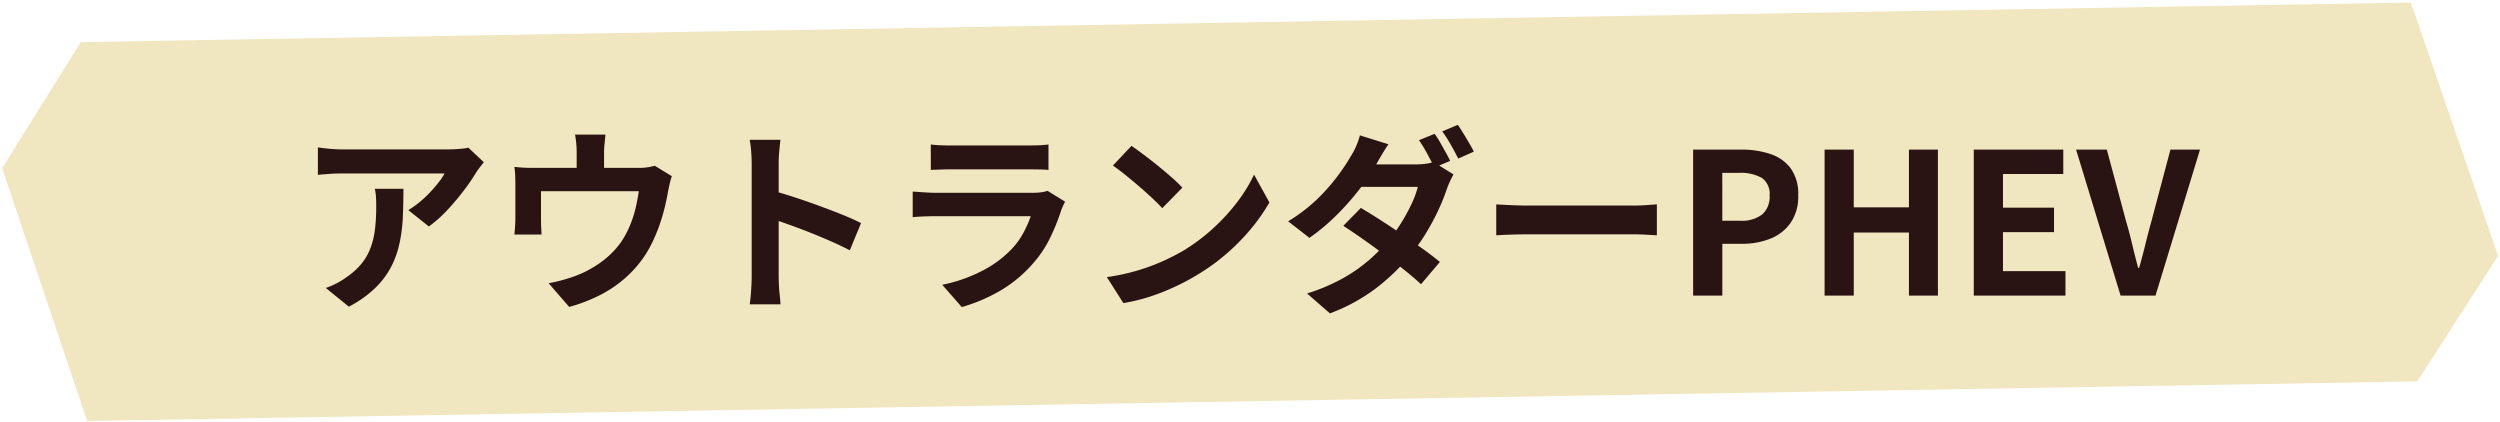
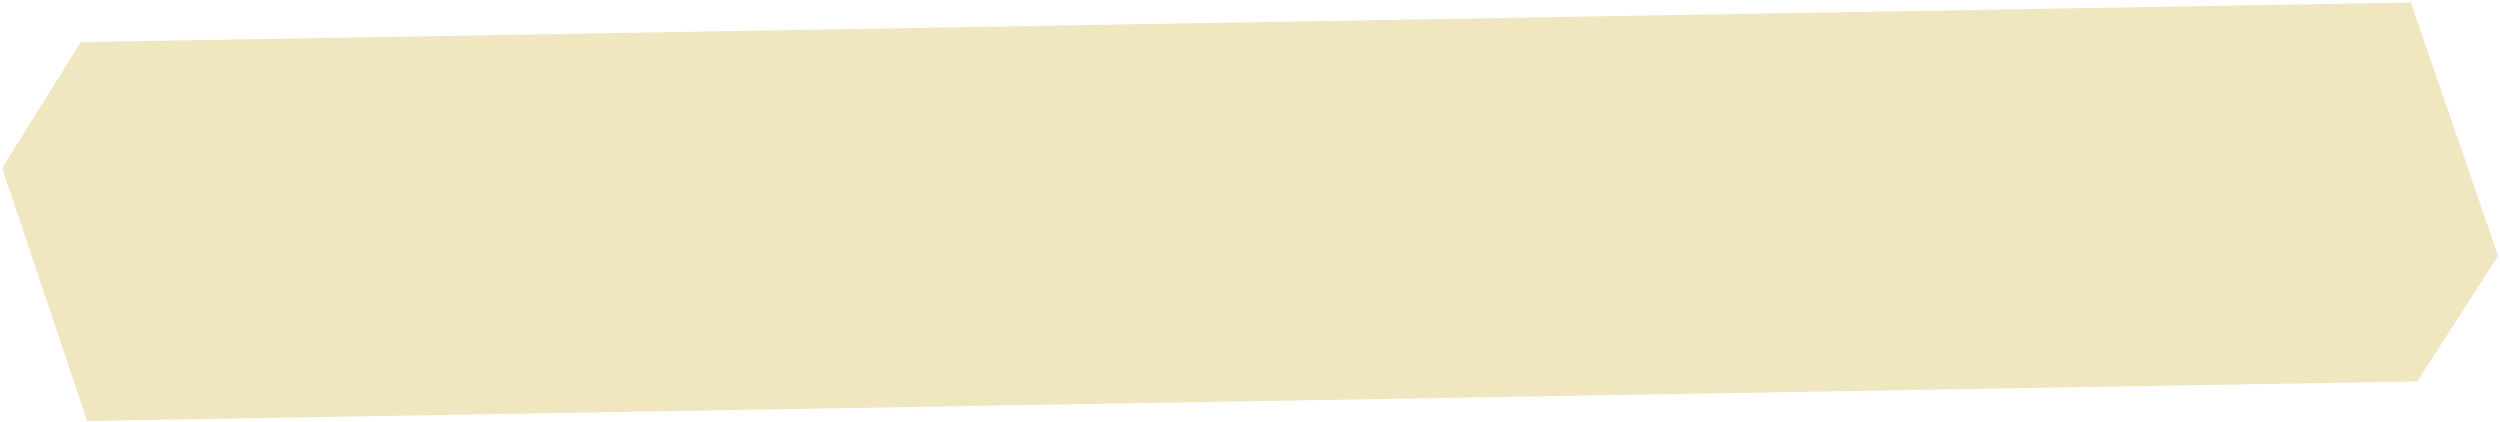
<svg xmlns="http://www.w3.org/2000/svg" width="304.441" height="51.427" viewBox="0 0 304.441 51.427">
  <g data-name="グループ 53555">
    <path data-name="パス 62083" d="M9.835 5.13L293.585.308l10.627 30.848-9.843 15.286-283.75 4.824L.257 20.479z" fill="#f0e6bf" />
-     <path data-name="パス 75153" d="M58.92 19.753q-.192.24-.48.612t-.456.636a23.642 23.642 0 01-1.464 2.148 30.25 30.25 0 01-2.016 2.4 15.147 15.147 0 01-2.28 2.028l-2.5-1.992a11.523 11.523 0 001.416-1.008 13.25 13.25 0 001.284-1.212q.588-.636 1.032-1.212a7.346 7.346 0 00.684-1.032h-12.5q-.744 0-1.416.048t-1.512.12v-3.336q.7.1 1.44.168t1.488.072h12.936q.336 0 .816-.024t.948-.072a3.487 3.487 0 00.684-.12zm-9.792 3.24q0 1.776-.072 3.432a19.3 19.3 0 01-.4 3.18 11.436 11.436 0 01-1.028 2.896 10.237 10.237 0 01-1.956 2.588 13.7 13.7 0 01-3.192 2.256l-2.808-2.28a9.412 9.412 0 001.228-.516 8.784 8.784 0 001.3-.8 8.538 8.538 0 001.86-1.68 6.907 6.907 0 001.084-1.936 9.909 9.909 0 00.528-2.28 23.422 23.422 0 00.144-2.7q0-.552-.024-1.068a6.95 6.95 0 00-.144-1.092zm24.6-6.6q-.072.768-.12 1.236a9.528 9.528 0 00-.048.972v3.456h-3.336v-3.456q0-.5-.036-.972t-.156-1.236zm8.088 5.064a7.528 7.528 0 00-.276.972q-.132.588-.2.948-.144.84-.348 1.7t-.48 1.728q-.276.864-.624 1.7t-.788 1.664a13.522 13.522 0 01-2.432 3.192 14.552 14.552 0 01-3.348 2.44 19.073 19.073 0 01-4.008 1.572l-2.5-2.88q.816-.144 1.728-.4t1.656-.54a13.158 13.158 0 002-.972 11.967 11.967 0 001.892-1.38 10.112 10.112 0 001.56-1.752 11.2 11.2 0 001.032-1.908 13.6 13.6 0 00.7-2.112 21.51 21.51 0 00.408-2.148H65.88v3.5q0 .408.024.912t.048.864H62.64q.048-.456.084-1t.036-1.02v-4.152q0-.408-.024-1.02a8.5 8.5 0 00-.1-1.044q.624.072 1.2.1t1.248.024h12.652a7.1 7.1 0 001.212-.084 6.8 6.8 0 00.78-.18zm9.72 12.244v-13.8q0-.624-.06-1.44a12.593 12.593 0 00-.18-1.44h3.744q-.072.624-.144 1.38t-.072 1.5v13.8q0 .336.024.948t.1 1.26q.072.648.1 1.152H91.3q.1-.72.168-1.68t.068-1.68zM94.1 23.233q1.2.312 2.688.8t3 1.044q1.512.552 2.844 1.092t2.22 1l-1.364 3.312q-1.008-.528-2.232-1.068t-2.484-1.044q-1.26-.5-2.472-.936t-2.2-.768zm19.248-5.64a11.412 11.412 0 001.2.1q.7.024 1.3.024h9.24q.552 0 1.32-.024a11.9 11.9 0 001.272-.1v3.1q-.48-.048-1.236-.06t-1.4-.012h-9.196q-.576 0-1.26.024t-1.236.048zm16.352 6.96q-.12.24-.252.528t-.2.48a26.433 26.433 0 01-1.388 3.44 13.565 13.565 0 01-2.172 3.2 15.811 15.811 0 01-4.032 3.284 20.519 20.519 0 01-4.536 1.908l-2.376-2.712a18.806 18.806 0 004.824-1.68 13.45 13.45 0 003.48-2.52 9.282 9.282 0 001.552-2.08 13.855 13.855 0 00.924-2.076h-11.596q-.432 0-1.224.024t-1.56.1v-3.12l1.5.1q.732.048 1.284.048h11.88a6.9 6.9 0 001.044-.072 3.417 3.417 0 00.708-.168zm8.088-6.792q.624.432 1.464 1.056t1.74 1.356q.9.732 1.692 1.428a16.742 16.742 0 011.3 1.248l-2.448 2.5q-.456-.5-1.2-1.2t-1.616-1.448q-.864-.744-1.7-1.416t-1.492-1.124zm-3 15.984a25.417 25.417 0 003.524-.744 24.6 24.6 0 003.072-1.1 27.932 27.932 0 002.592-1.3 23.209 23.209 0 003.744-2.784 23.865 23.865 0 002.976-3.252 18.4 18.4 0 002.016-3.3l1.872 3.384a22.346 22.346 0 01-2.244 3.216 25.827 25.827 0 01-3.012 3.06 25.087 25.087 0 01-3.624 2.6 27.215 27.215 0 01-2.64 1.4 26.993 26.993 0 01-2.988 1.184 22.526 22.526 0 01-3.276.8zM174.7 16.301a9.112 9.112 0 01.66 1.02q.348.612.684 1.212t.552 1.056l-1.92.816q-.36-.744-.876-1.692a18.461 18.461 0 00-1-1.644zm2.832-1.1q.312.456.684 1.068t.72 1.2q.348.588.54 1l-1.9.84q-.384-.768-.912-1.7a14.874 14.874 0 00-1.032-1.608zm-11.812 10.12q1.1.648 2.424 1.5t2.656 1.764q1.332.912 2.52 1.764t2.024 1.552l-2.3 2.712q-.792-.744-1.956-1.68t-2.512-1.932q-1.344-1-2.64-1.908t-2.352-1.592zm11.28-4.08q-.192.336-.408.8t-.384.924a23.75 23.75 0 01-.972 2.448 28.9 28.9 0 01-1.452 2.76 23.761 23.761 0 01-1.92 2.76 25.836 25.836 0 01-4.08 4 21.985 21.985 0 01-5.832 3.228l-2.784-2.424a22.955 22.955 0 004.344-1.836 19.12 19.12 0 003.216-2.244 22.291 22.291 0 002.376-2.4 17.427 17.427 0 001.536-2.124 22.822 22.822 0 001.26-2.316 10.861 10.861 0 00.756-2.064h-8.112l1.1-2.736h6.84a8.806 8.806 0 001.116-.072 4.752 4.752 0 00.972-.216zm-7.92-3.672q-.432.624-.852 1.344t-.636 1.1a25.169 25.169 0 01-2.052 3.048 32.122 32.122 0 01-2.808 3.168 24.448 24.448 0 01-3.276 2.736l-2.592-2.016a20.026 20.026 0 003.588-2.748 23.547 23.547 0 002.472-2.808 25.252 25.252 0 001.6-2.412 7.947 7.947 0 00.612-1.164 7.89 7.89 0 00.468-1.332zm13.128 7.32l1.1.06q.672.036 1.4.06t1.356.024h12.896q.84 0 1.584-.06t1.224-.084v3.768l-1.224-.072q-.816-.048-1.584-.048h-12.888q-1.032 0-2.112.036t-1.752.084zm23.976 11.112V18.217h5.832a11.083 11.083 0 013.54.528 5.082 5.082 0 012.5 1.74 5.362 5.362 0 01.924 3.324 5.625 5.625 0 01-.924 3.324 5.446 5.446 0 01-2.472 1.932 9.2 9.2 0 01-3.468.624h-2.376v6.312zm3.552-9.12h2.136a4.115 4.115 0 002.724-.768 2.861 2.861 0 00.9-2.3 2.358 2.358 0 00-.948-2.148 5.2 5.2 0 00-2.8-.612h-2.016zm12.456 9.12V18.217h3.552v7.032h6.72v-7.032h3.528v17.784h-3.528v-7.68h-6.72v7.68zm18.168 0V18.217h10.9v2.976h-7.344v4.1h6.216v2.976h-6.216v4.752h7.608v2.98zm17.88 0l-5.424-17.784h3.744l2.328 8.664q.432 1.464.756 2.844t.732 2.892h.12q.432-1.512.768-2.892t.744-2.844l2.3-8.664h3.6l-5.42 17.784z" fill="#291313" />
  </g>
</svg>